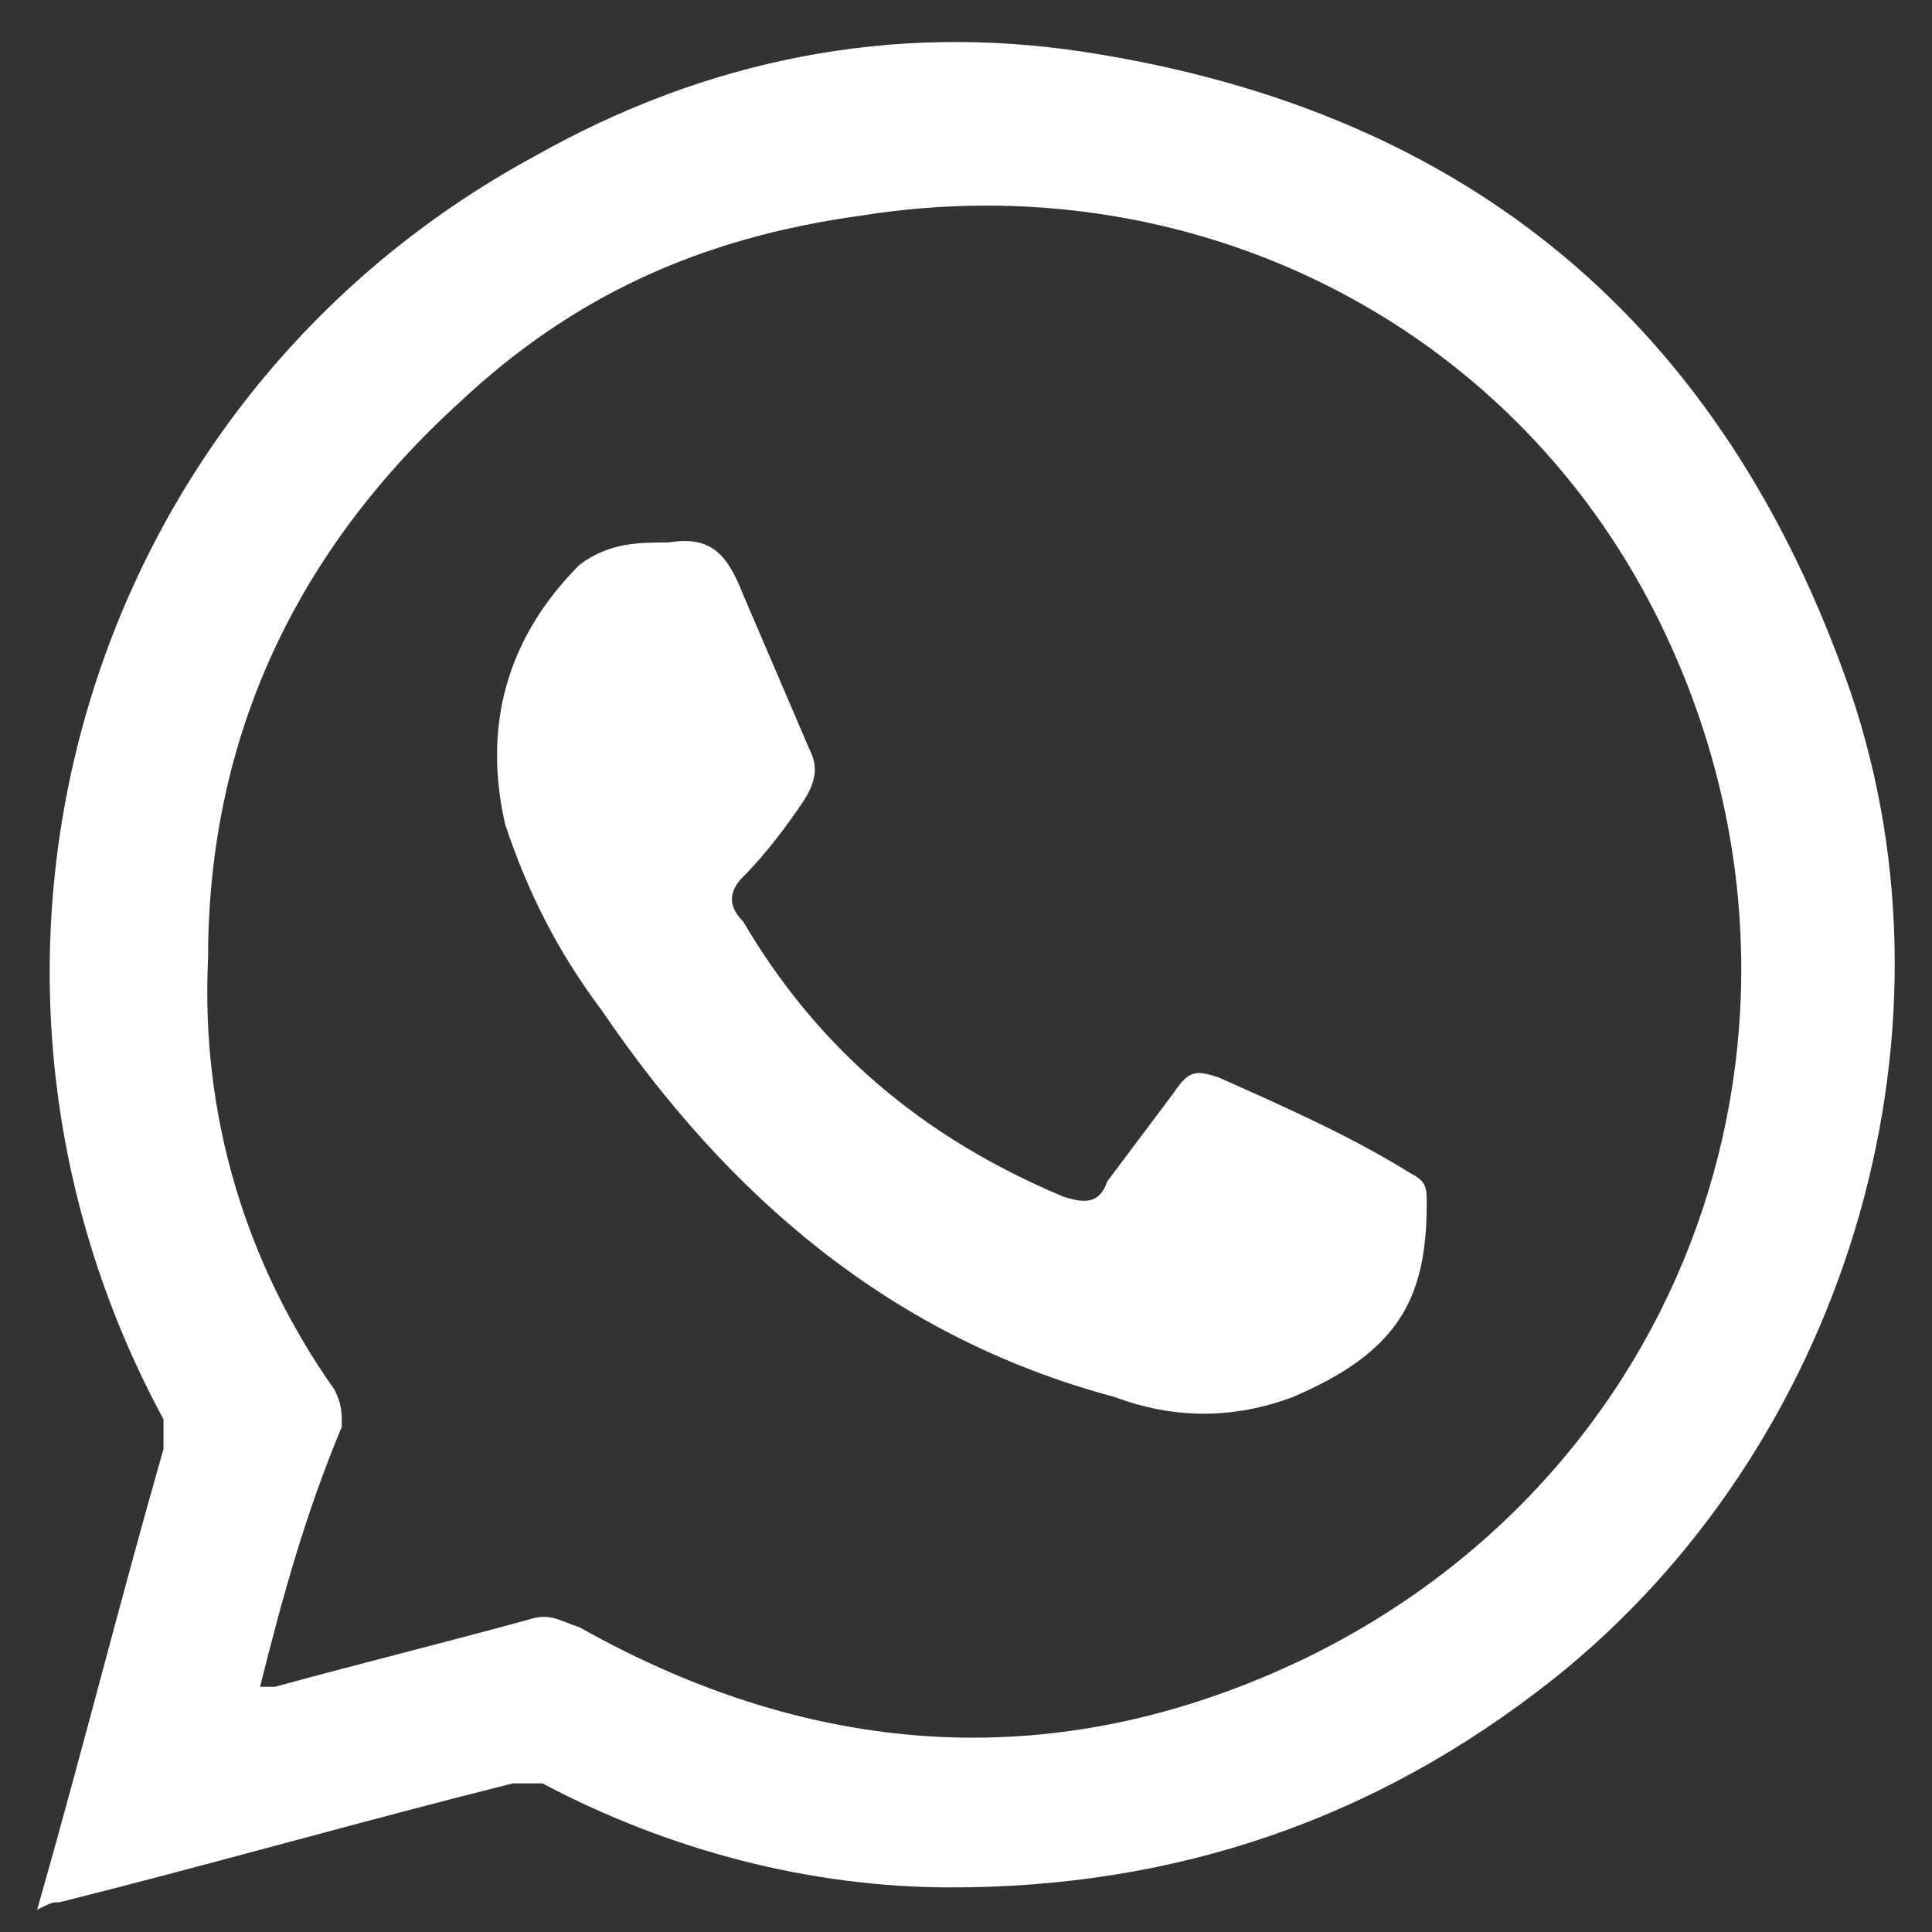
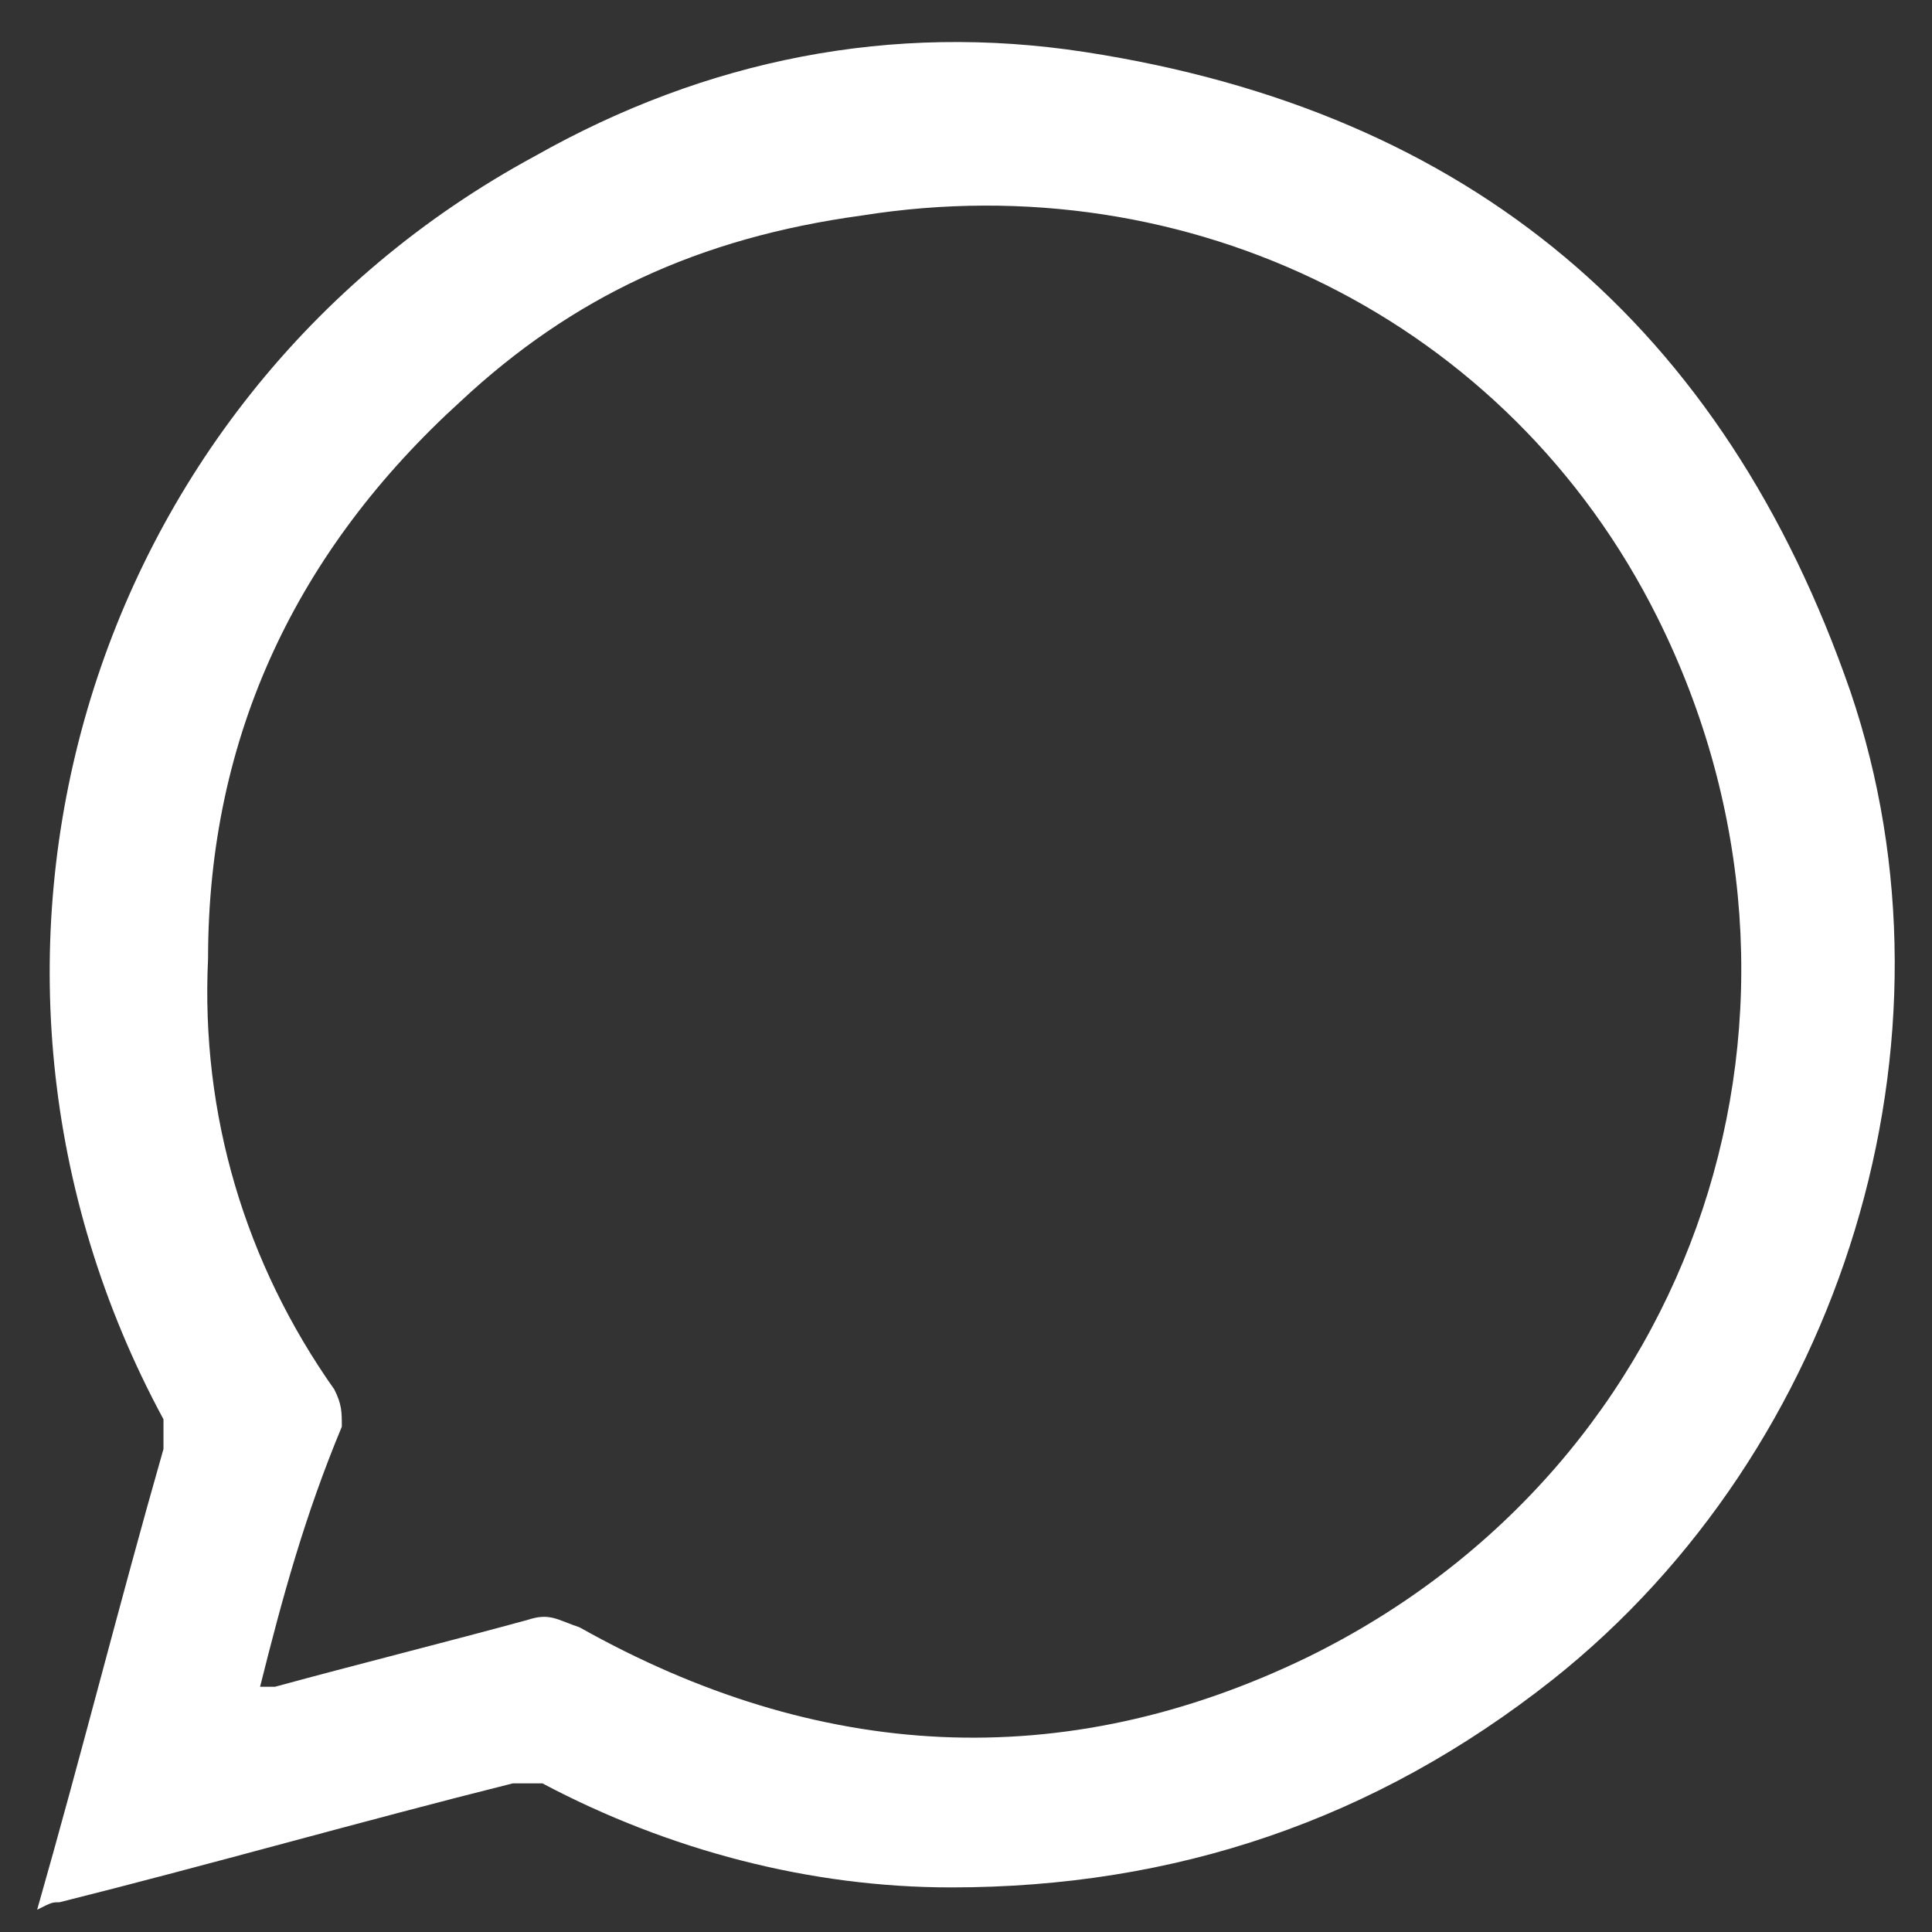
<svg xmlns="http://www.w3.org/2000/svg" version="1.1" id="Capa_1" x="0px" y="0px" viewBox="0 0 26 26" style="enable-background:new 0 0 26 26;" xml:space="preserve">
  <rect x="0" y="0" width="26" height="26" fill="#333333" stroke="none" />
  <style type="text/css">
	.st0{fill:#FFFFFF;}
</style>
  <g>
    <path class="st0" d="M0.5,25.7c0.6-2.1,1.1-4.1,1.7-6.2c0-0.2,0-0.3,0-0.4C-1.1,13,1.1,5.4,7.2,2.1c2.3-1.3,4.8-1.8,7.4-1.4   c5.2,0.8,8.6,3.7,10.3,8.6c1.6,4.7-0.1,10.2-4,13.3c-2.4,1.9-5.1,2.8-8.1,2.8c-1.9,0-3.8-0.5-5.5-1.4C7.2,24,7.1,24,6.9,24   c-2,0.5-4.1,1.1-6.1,1.6C0.7,25.6,0.7,25.6,0.5,25.7z M3.5,22.7c0.1,0,0.1,0,0.2,0c1.1-0.3,2.3-0.6,3.4-0.9c0.3-0.1,0.4,0,0.7,0.1   c3.2,1.8,6.5,2,9.8,0.4c5.3-2.6,7.3-8.8,4.7-14c-2-4-6.3-6.1-10.7-5.4C9.4,3.2,7.7,4,6.2,5.4c-2.2,2-3.4,4.5-3.4,7.5   c-0.1,2.1,0.5,4.1,1.7,5.8c0.1,0.2,0.1,0.3,0.1,0.5C4.1,20.4,3.8,21.5,3.5,22.7z" />
-     <path class="st0" d="M9,7.3C9.6,7.2,9.8,7.5,10,8c0.3,0.7,0.6,1.4,0.9,2.1c0.1,0.2,0.1,0.4-0.1,0.7c-0.2,0.3-0.5,0.7-0.8,1   c-0.2,0.2-0.2,0.4,0,0.6c1,1.7,2.4,2.9,4.3,3.7c0.3,0.1,0.5,0.1,0.6-0.2c0.3-0.4,0.6-0.8,0.9-1.2c0.2-0.3,0.3-0.3,0.6-0.2   c0.9,0.4,1.8,0.8,2.6,1.3c0.2,0.1,0.2,0.2,0.2,0.4c0,1.3-0.4,2-1.8,2.6c-0.8,0.3-1.6,0.3-2.4,0c-3-0.8-5.2-2.7-6.9-5.2   c-0.6-0.8-1-1.6-1.3-2.5c-0.3-1.3,0-2.5,1-3.5C8.2,7.3,8.6,7.3,9,7.3z" />
  </g>
</svg>